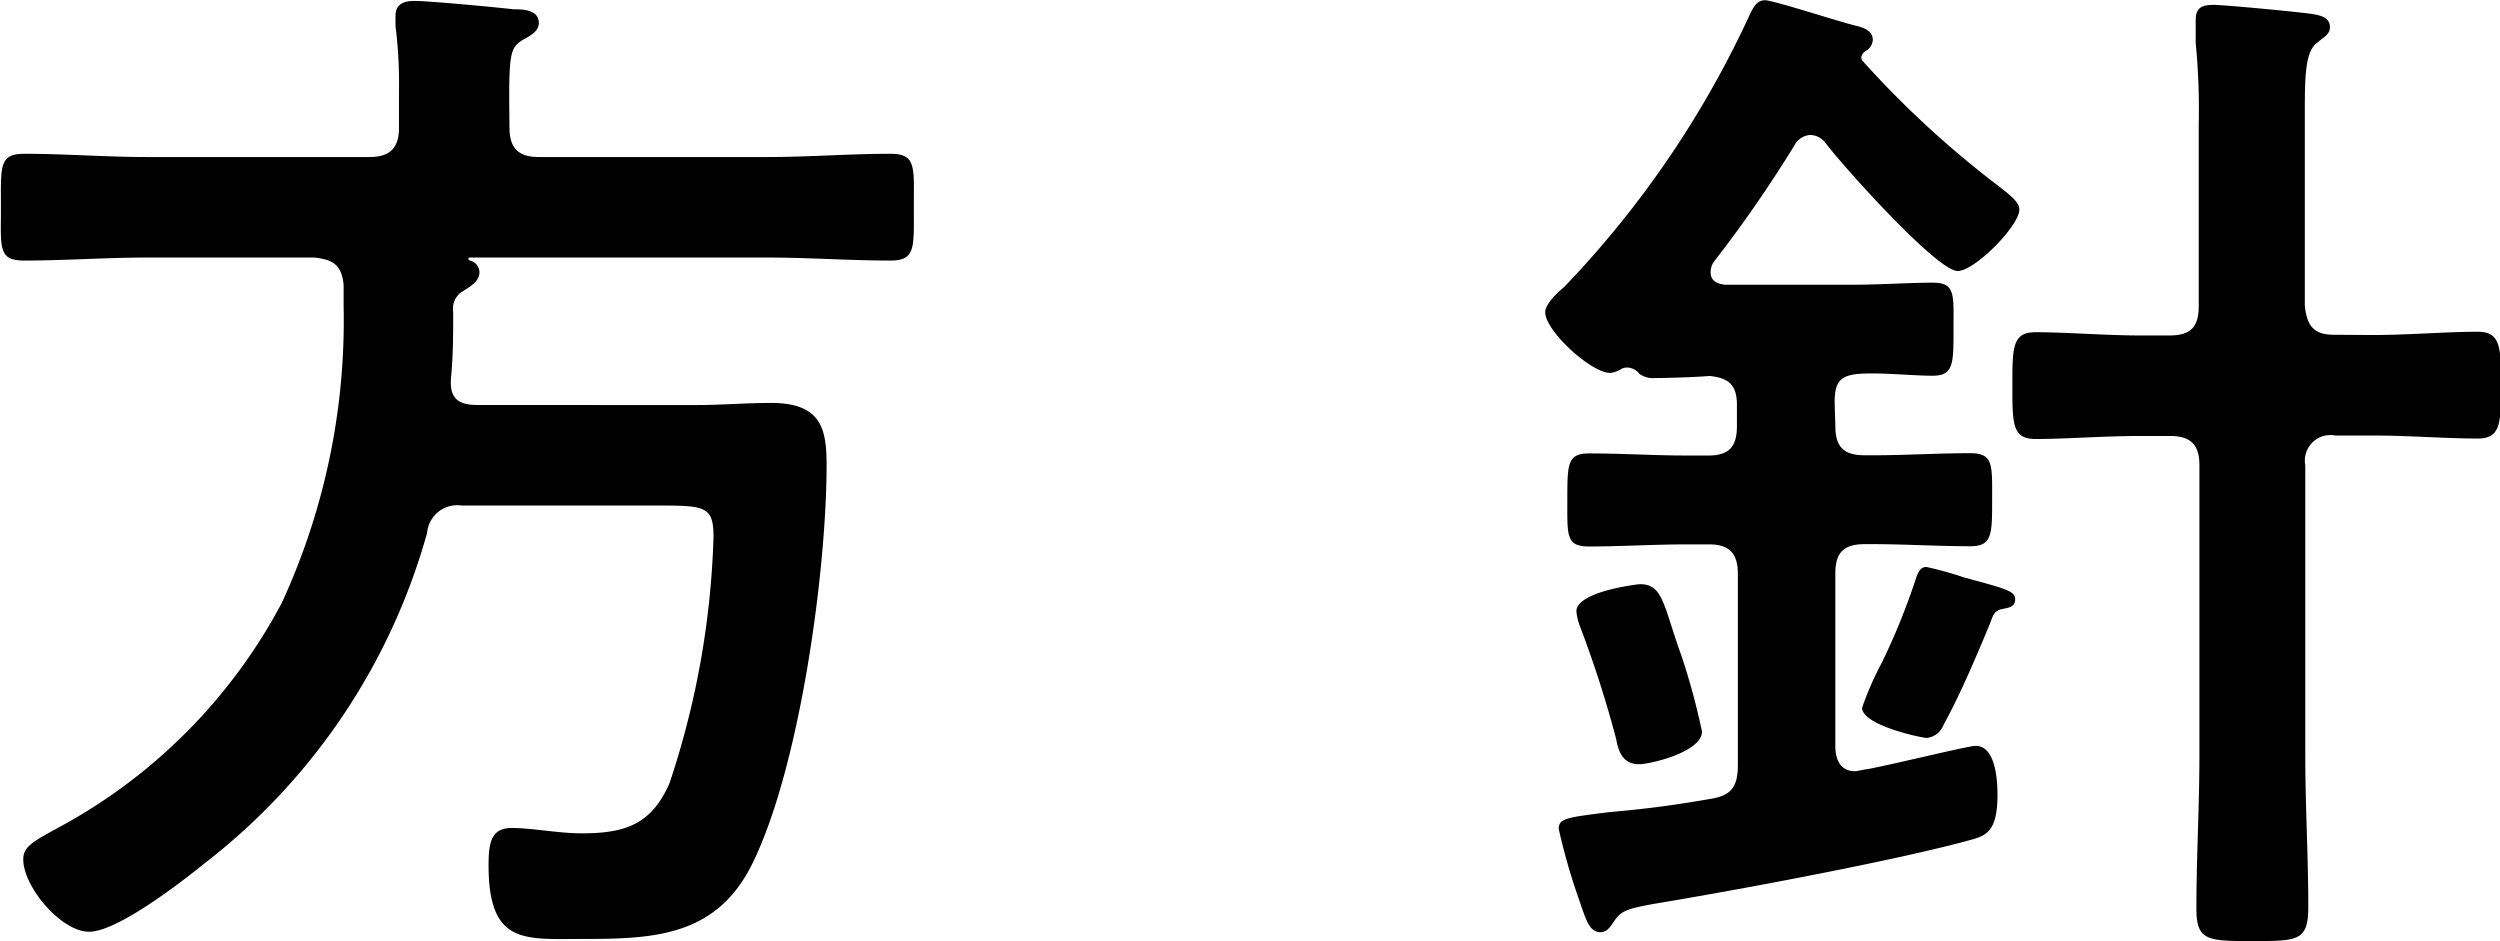
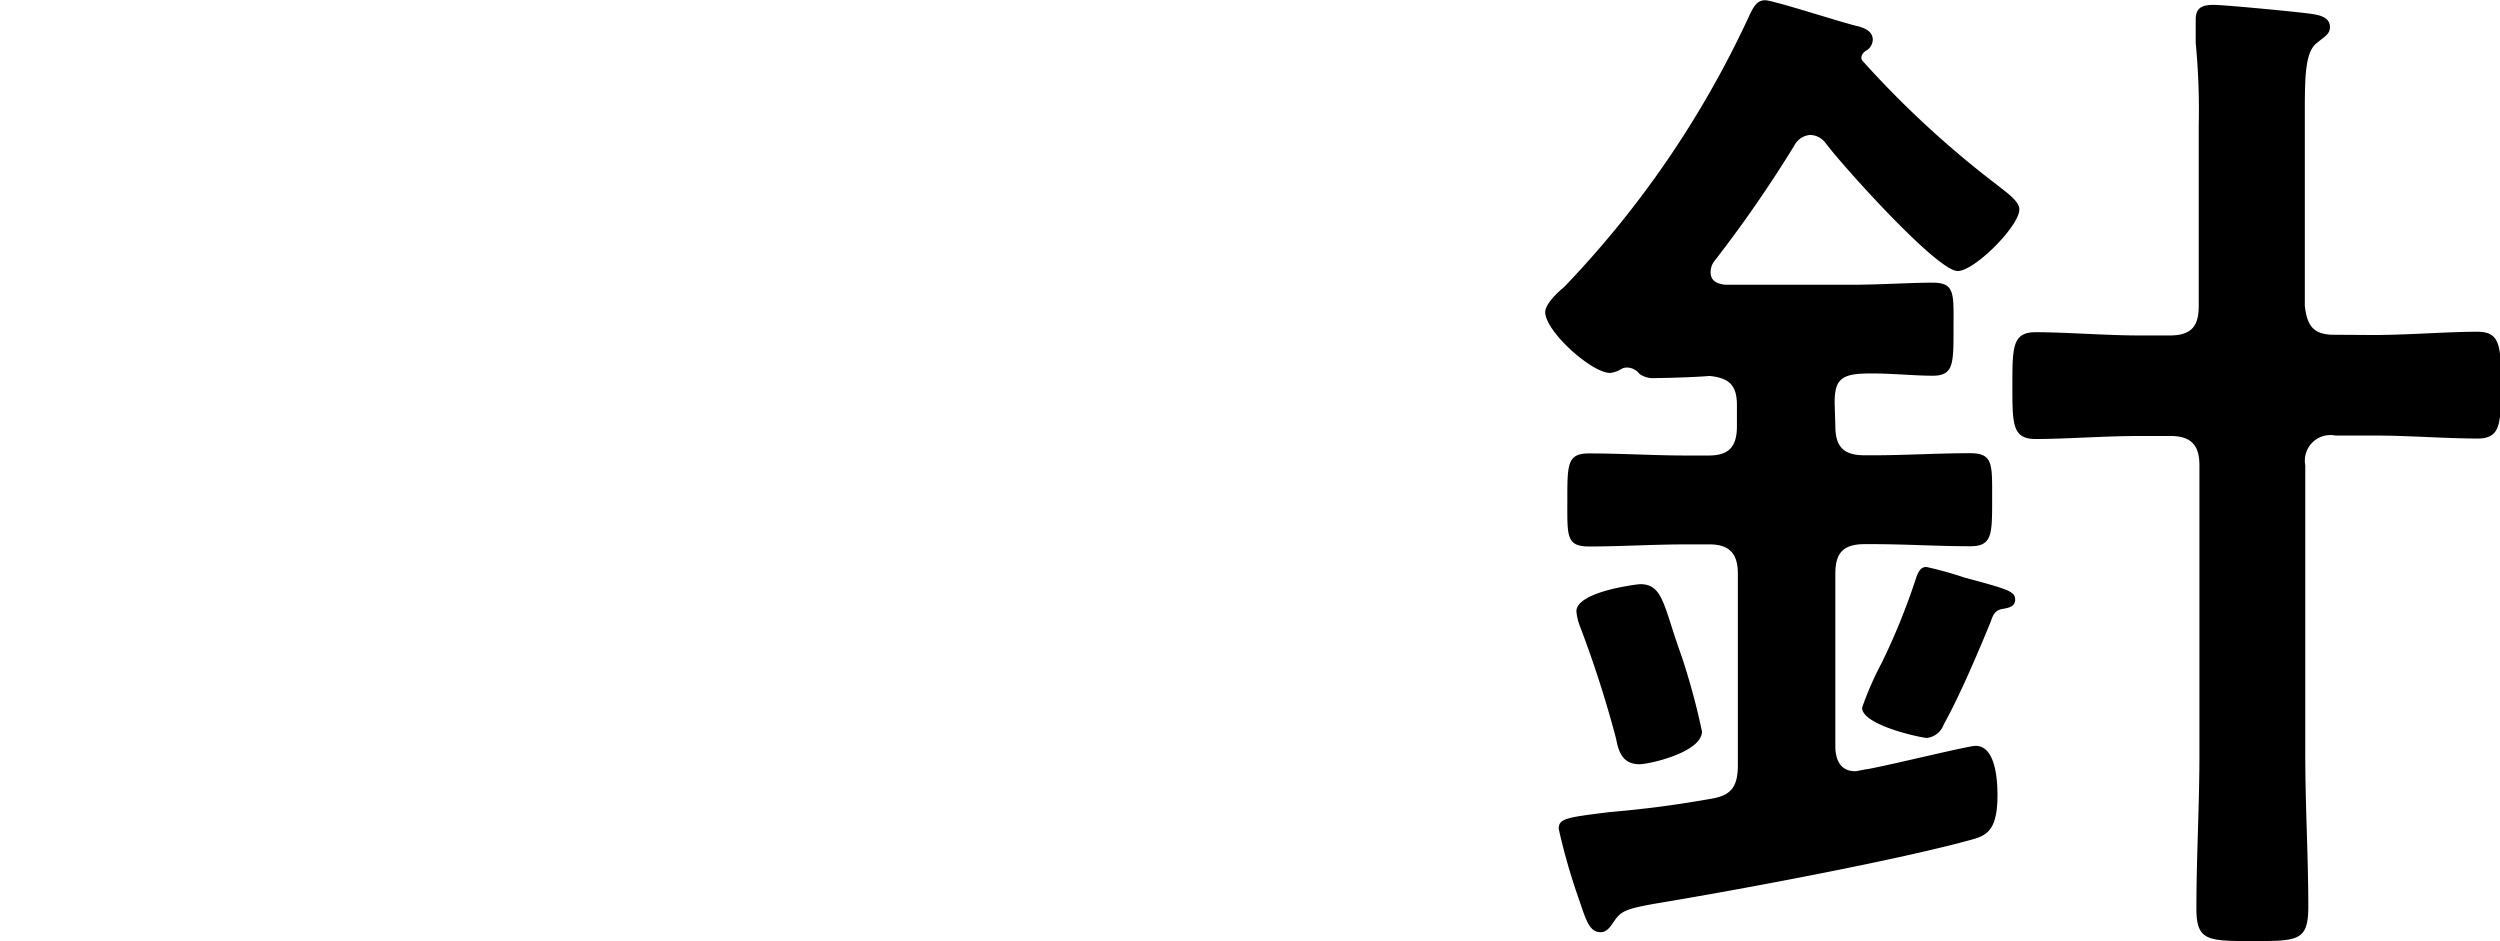
<svg xmlns="http://www.w3.org/2000/svg" viewBox="0 0 107.46 40.45">
  <g id="レイヤー_2" data-name="レイヤー 2">
    <g id="レイヤー_1-2" data-name="レイヤー 1">
-       <path d="M15.89,6.75c.89,0,1.26-.41,1.26-1.26V3.91A19.72,19.72,0,0,0,17,1.12V.67c0-.49.36-.63.81-.63.63,0,3.5.27,4.27.36.36,0,1.08,0,1.08.59,0,.36-.36.54-.68.72-.58.36-.62.58-.58,3.78,0,.85.36,1.26,1.26,1.26h9.81c1.8,0,3.55-.14,5.31-.14,1.12,0,1,.59,1,2.3s.09,2.29-1,2.29c-1.76,0-3.51-.13-5.31-.13H20.2c-.09,0-.09.09,0,.13a.53.53,0,0,1,.41.5c0,.4-.41.63-.77.85a.88.88,0,0,0-.36.86c0,.9,0,1.84-.09,2.79s.32,1.21,1.17,1.21H30c1,0,2.07-.09,3.15-.09,2.16,0,2.38,1.13,2.38,2.66,0,4.63-1.17,13.05-3.19,17.14-1.53,3.11-4.19,3.24-7.24,3.24-2.57,0-4.1.27-4.1-3.19,0-1,.14-1.58,1-1.58s2,.23,3,.23c1.84,0,3-.36,3.78-2.16a36.71,36.71,0,0,0,1.89-10.58c0-1.35-.37-1.35-2.53-1.35H19.85a1.3,1.3,0,0,0-1.49,1.17A27.14,27.14,0,0,1,8.78,37.12c-1,.81-3.74,2.93-4.95,2.93S1,38.11,1,36.94c0-.54.4-.76,1.48-1.35a23.43,23.43,0,0,0,9.63-9.67,29,29,0,0,0,2.66-12.78v-.9c-.09-.86-.45-1.08-1.26-1.17H6.3c-1.75,0-3.51.13-5.26.13-1.13,0-1-.54-1-2.29s-.09-2.3,1-2.3c1.75,0,3.51.14,5.26.14Z" />
      <path d="M78.89,18.31c0,.9.36,1.26,1.26,1.26h.36c1.39,0,2.78-.09,4.18-.09,1,0,.94.5.94,2s0,2-.94,2c-1.4,0-2.79-.09-4.18-.09h-.36c-.9,0-1.26.36-1.26,1.26v7.42c0,.59.22,1.08.85,1.08.09,0,.45-.09.54-.09,1.17-.22,4.32-1,4.64-1,.85,0,.94,1.44.94,2.11,0,1.44-.41,1.71-1,1.89-3.19.9-10.25,2.21-13.76,2.79-1.26.23-1.44.32-1.76.81-.13.18-.27.41-.54.41-.49,0-.63-.54-.94-1.44a26.49,26.49,0,0,1-.86-3c0-.45.32-.49,2.16-.72,1-.09,2.39-.22,4.41-.58.86-.14,1.13-.54,1.13-1.44V24.66c0-.86-.36-1.26-1.22-1.26H72.5c-1.44,0-2.84.09-4.19.09-1,0-.94-.45-.94-2s0-2,.94-2c1.4,0,2.79.09,4.19.09h.94c.86,0,1.22-.36,1.22-1.26v-.9c0-.85-.32-1.17-1.17-1.26-.59.05-1.8.09-2.34.09a1,1,0,0,1-.68-.18.69.69,0,0,0-.49-.27.52.52,0,0,0-.27.05,1.13,1.13,0,0,1-.5.18c-.81,0-2.79-1.8-2.79-2.61,0-.36.54-.86.81-1.08a42.63,42.63,0,0,0,8-11.75c.14-.27.28-.58.64-.58s3.42,1,4,1.12c.32.09.63.23.63.59a.58.58,0,0,1-.27.45.42.42,0,0,0-.22.27c0,.09,0,.13.09.22A41.93,41.93,0,0,0,85.91,8c.27.23.89.63.89,1,0,.72-1.93,2.65-2.65,2.65-.9,0-5-4.59-5.67-5.49a.86.86,0,0,0-.67-.36.84.84,0,0,0-.68.45,54.77,54.77,0,0,1-3.46,5,.77.77,0,0,0-.14.45c0,.41.32.5.63.54h5.36c1.3,0,2.56-.09,3.55-.09s.9.5.9,2,0,2-.9,2-2-.13-3-.09-1.21.36-1.21,1.26ZM70.47,32.85c-.72,0-.9-.54-1-1.08a47.54,47.54,0,0,0-1.58-4.91,2.36,2.36,0,0,1-.13-.58c0-.86,2.65-1.17,2.74-1.17,1,0,1,.94,1.8,3.15a29.8,29.8,0,0,1,.86,3.19C73.13,32.35,70.88,32.85,70.47,32.85ZM86,26.19c-.27.09-.32.22-.45.58-.54,1.31-1.3,3.11-2,4.37a.88.88,0,0,1-.72.58c-.22,0-2.79-.54-2.79-1.3a13.69,13.69,0,0,1,.85-1.94A28.5,28.5,0,0,0,82.31,25c.09-.27.18-.63.49-.63a15,15,0,0,1,1.62.45c1.85.5,2.2.59,2.2.95S86.22,26.14,86,26.19ZM102,14.4c1.53,0,3.15-.14,4.5-.14,1,0,1,.68,1,2.3s0,2.29-1,2.29c-1.35,0-3-.13-4.5-.13h-1.62A1.1,1.1,0,0,0,99.09,20V32.44c0,2.21.13,4.37.13,6.53,0,1.48-.44,1.48-2.38,1.48s-2.43,0-2.43-1.39c0-2.21.13-4.41.13-6.62V20c0-.86-.35-1.26-1.26-1.26H92c-1.54,0-3.16.13-4.5.13-1,0-1-.63-1-2.29s0-2.3,1-2.3c1.34,0,3,.14,4.5.14h1.25c.91,0,1.26-.36,1.26-1.26V5.4a30.2,30.2,0,0,0-.13-3.56c0-.18,0-.67,0-1,0-.54.32-.63.77-.63s3.28.27,4,.36c.36.05,1,.09,1,.59,0,.31-.22.4-.54.67-.5.36-.54,1.31-.54,2.93v8.37c.09.9.4,1.26,1.26,1.26Z" />
    </g>
  </g>
</svg>